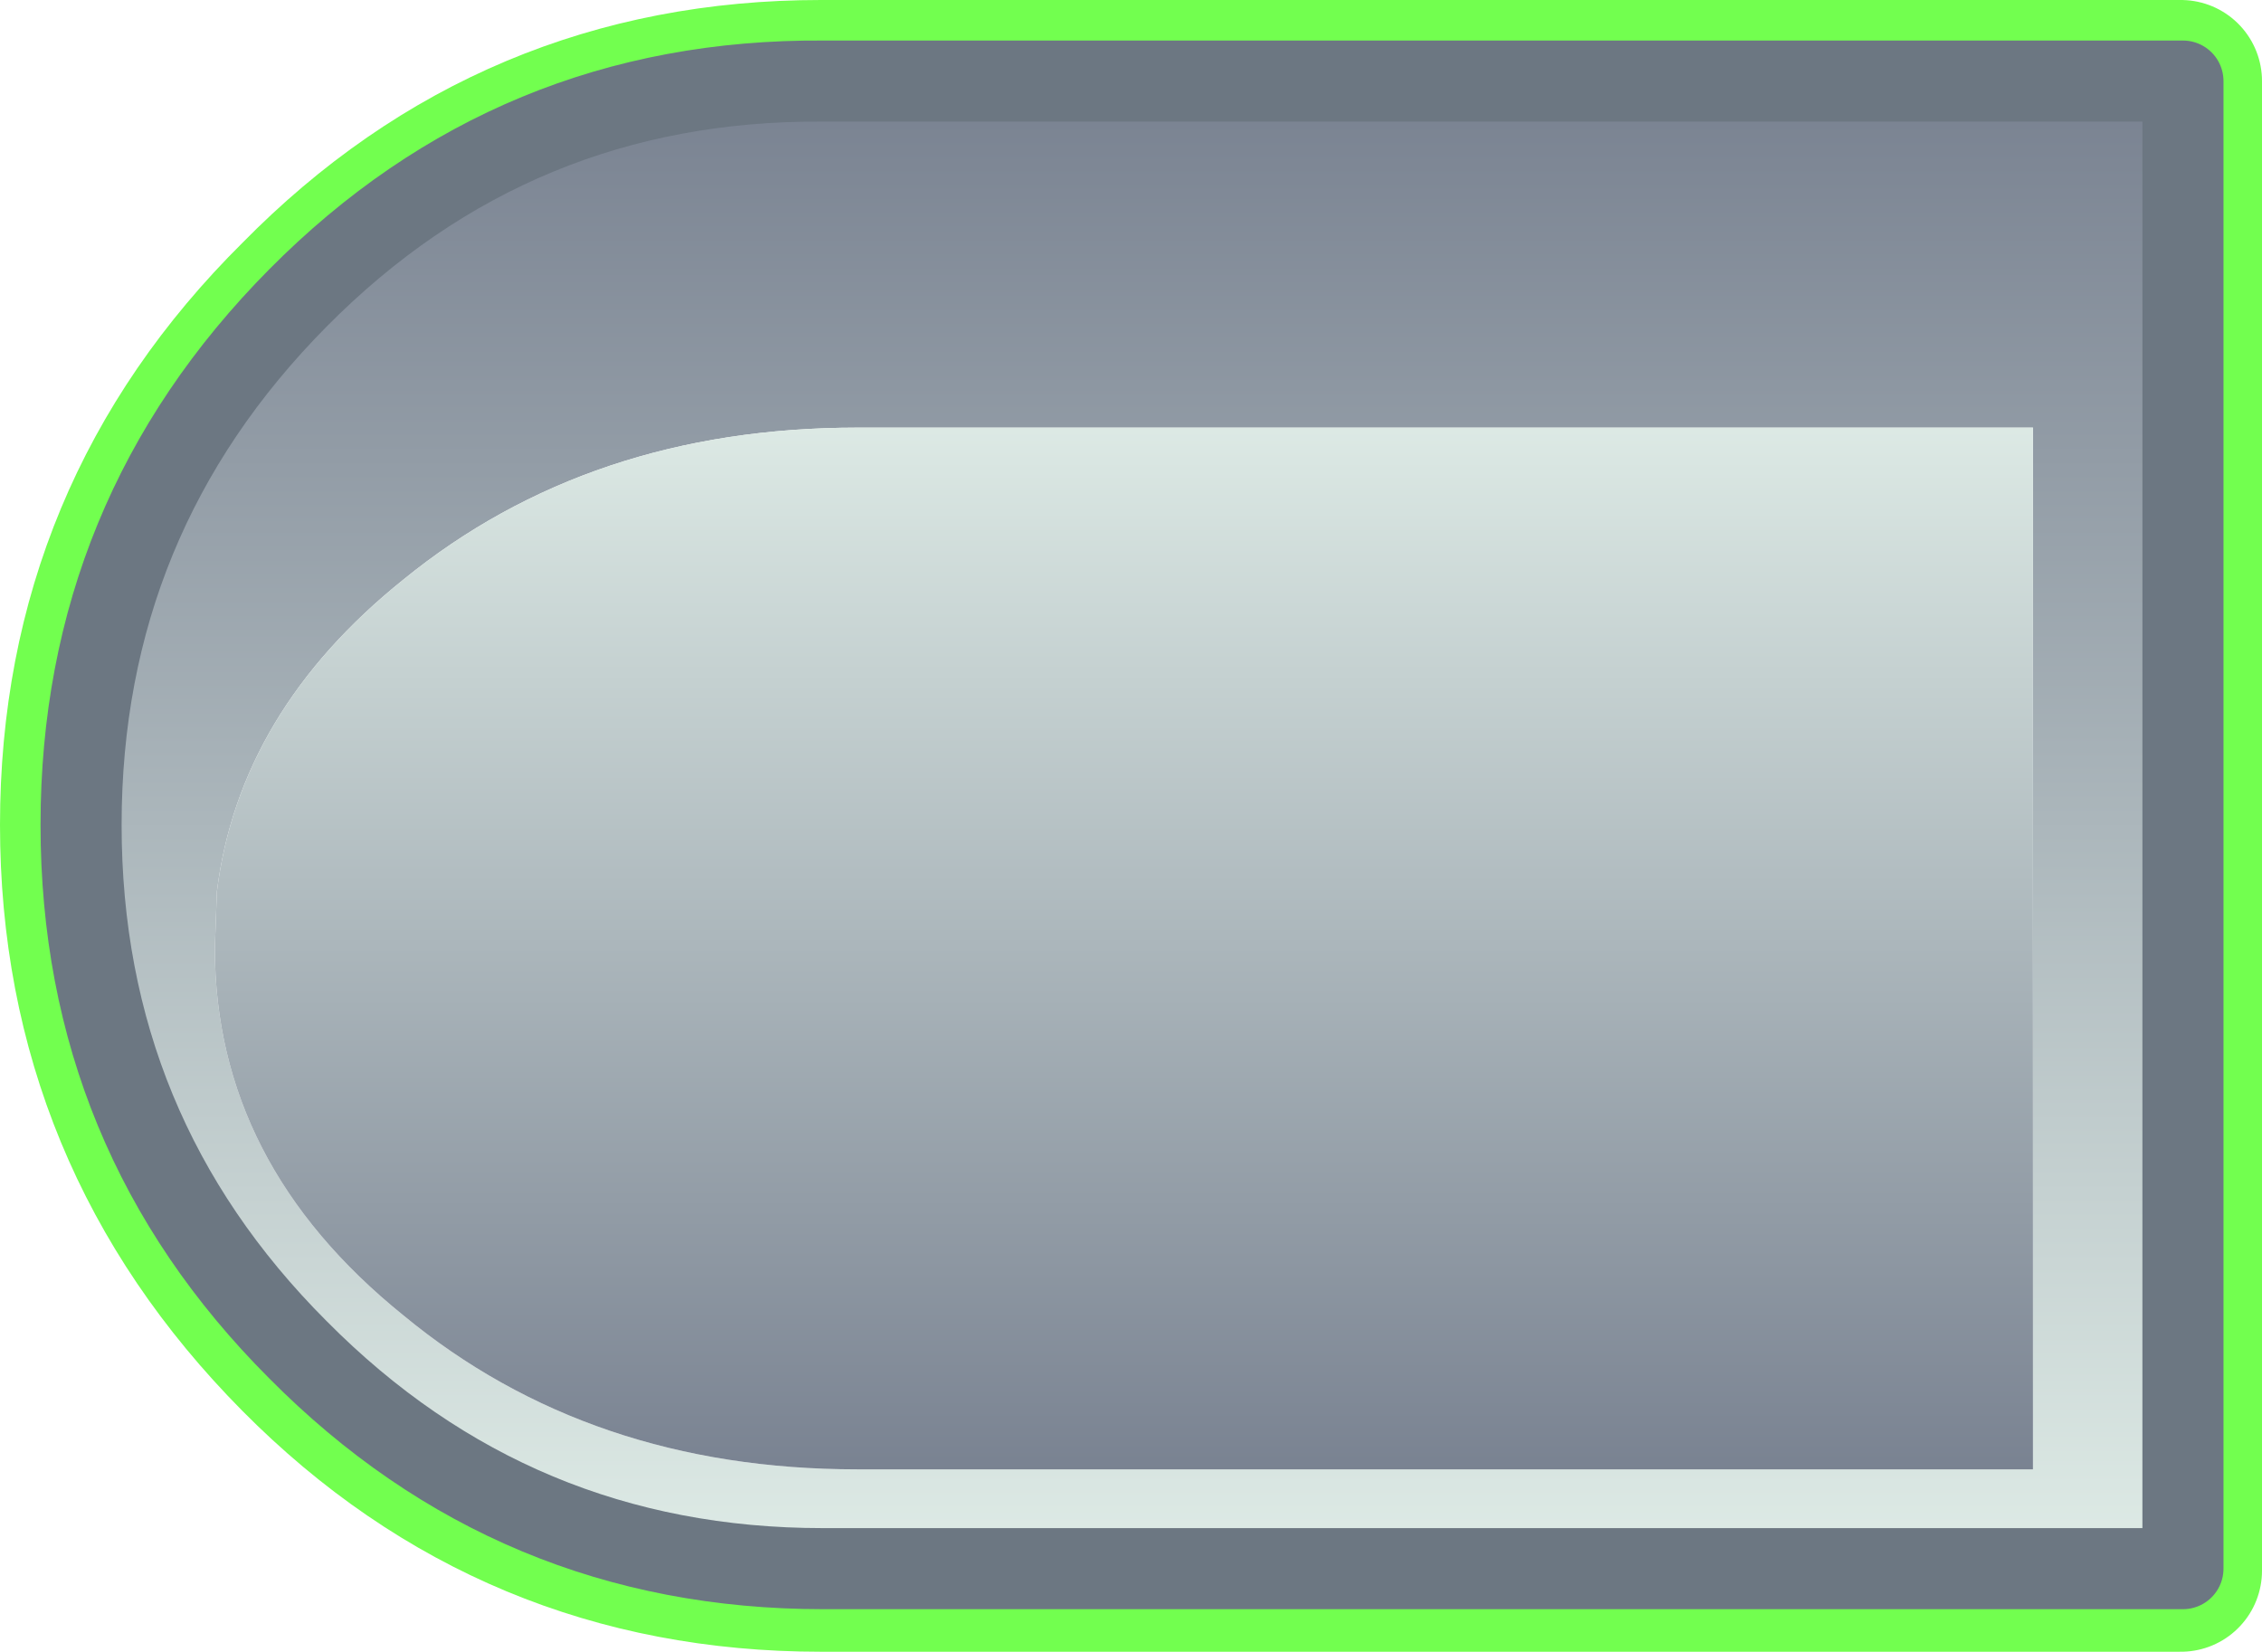
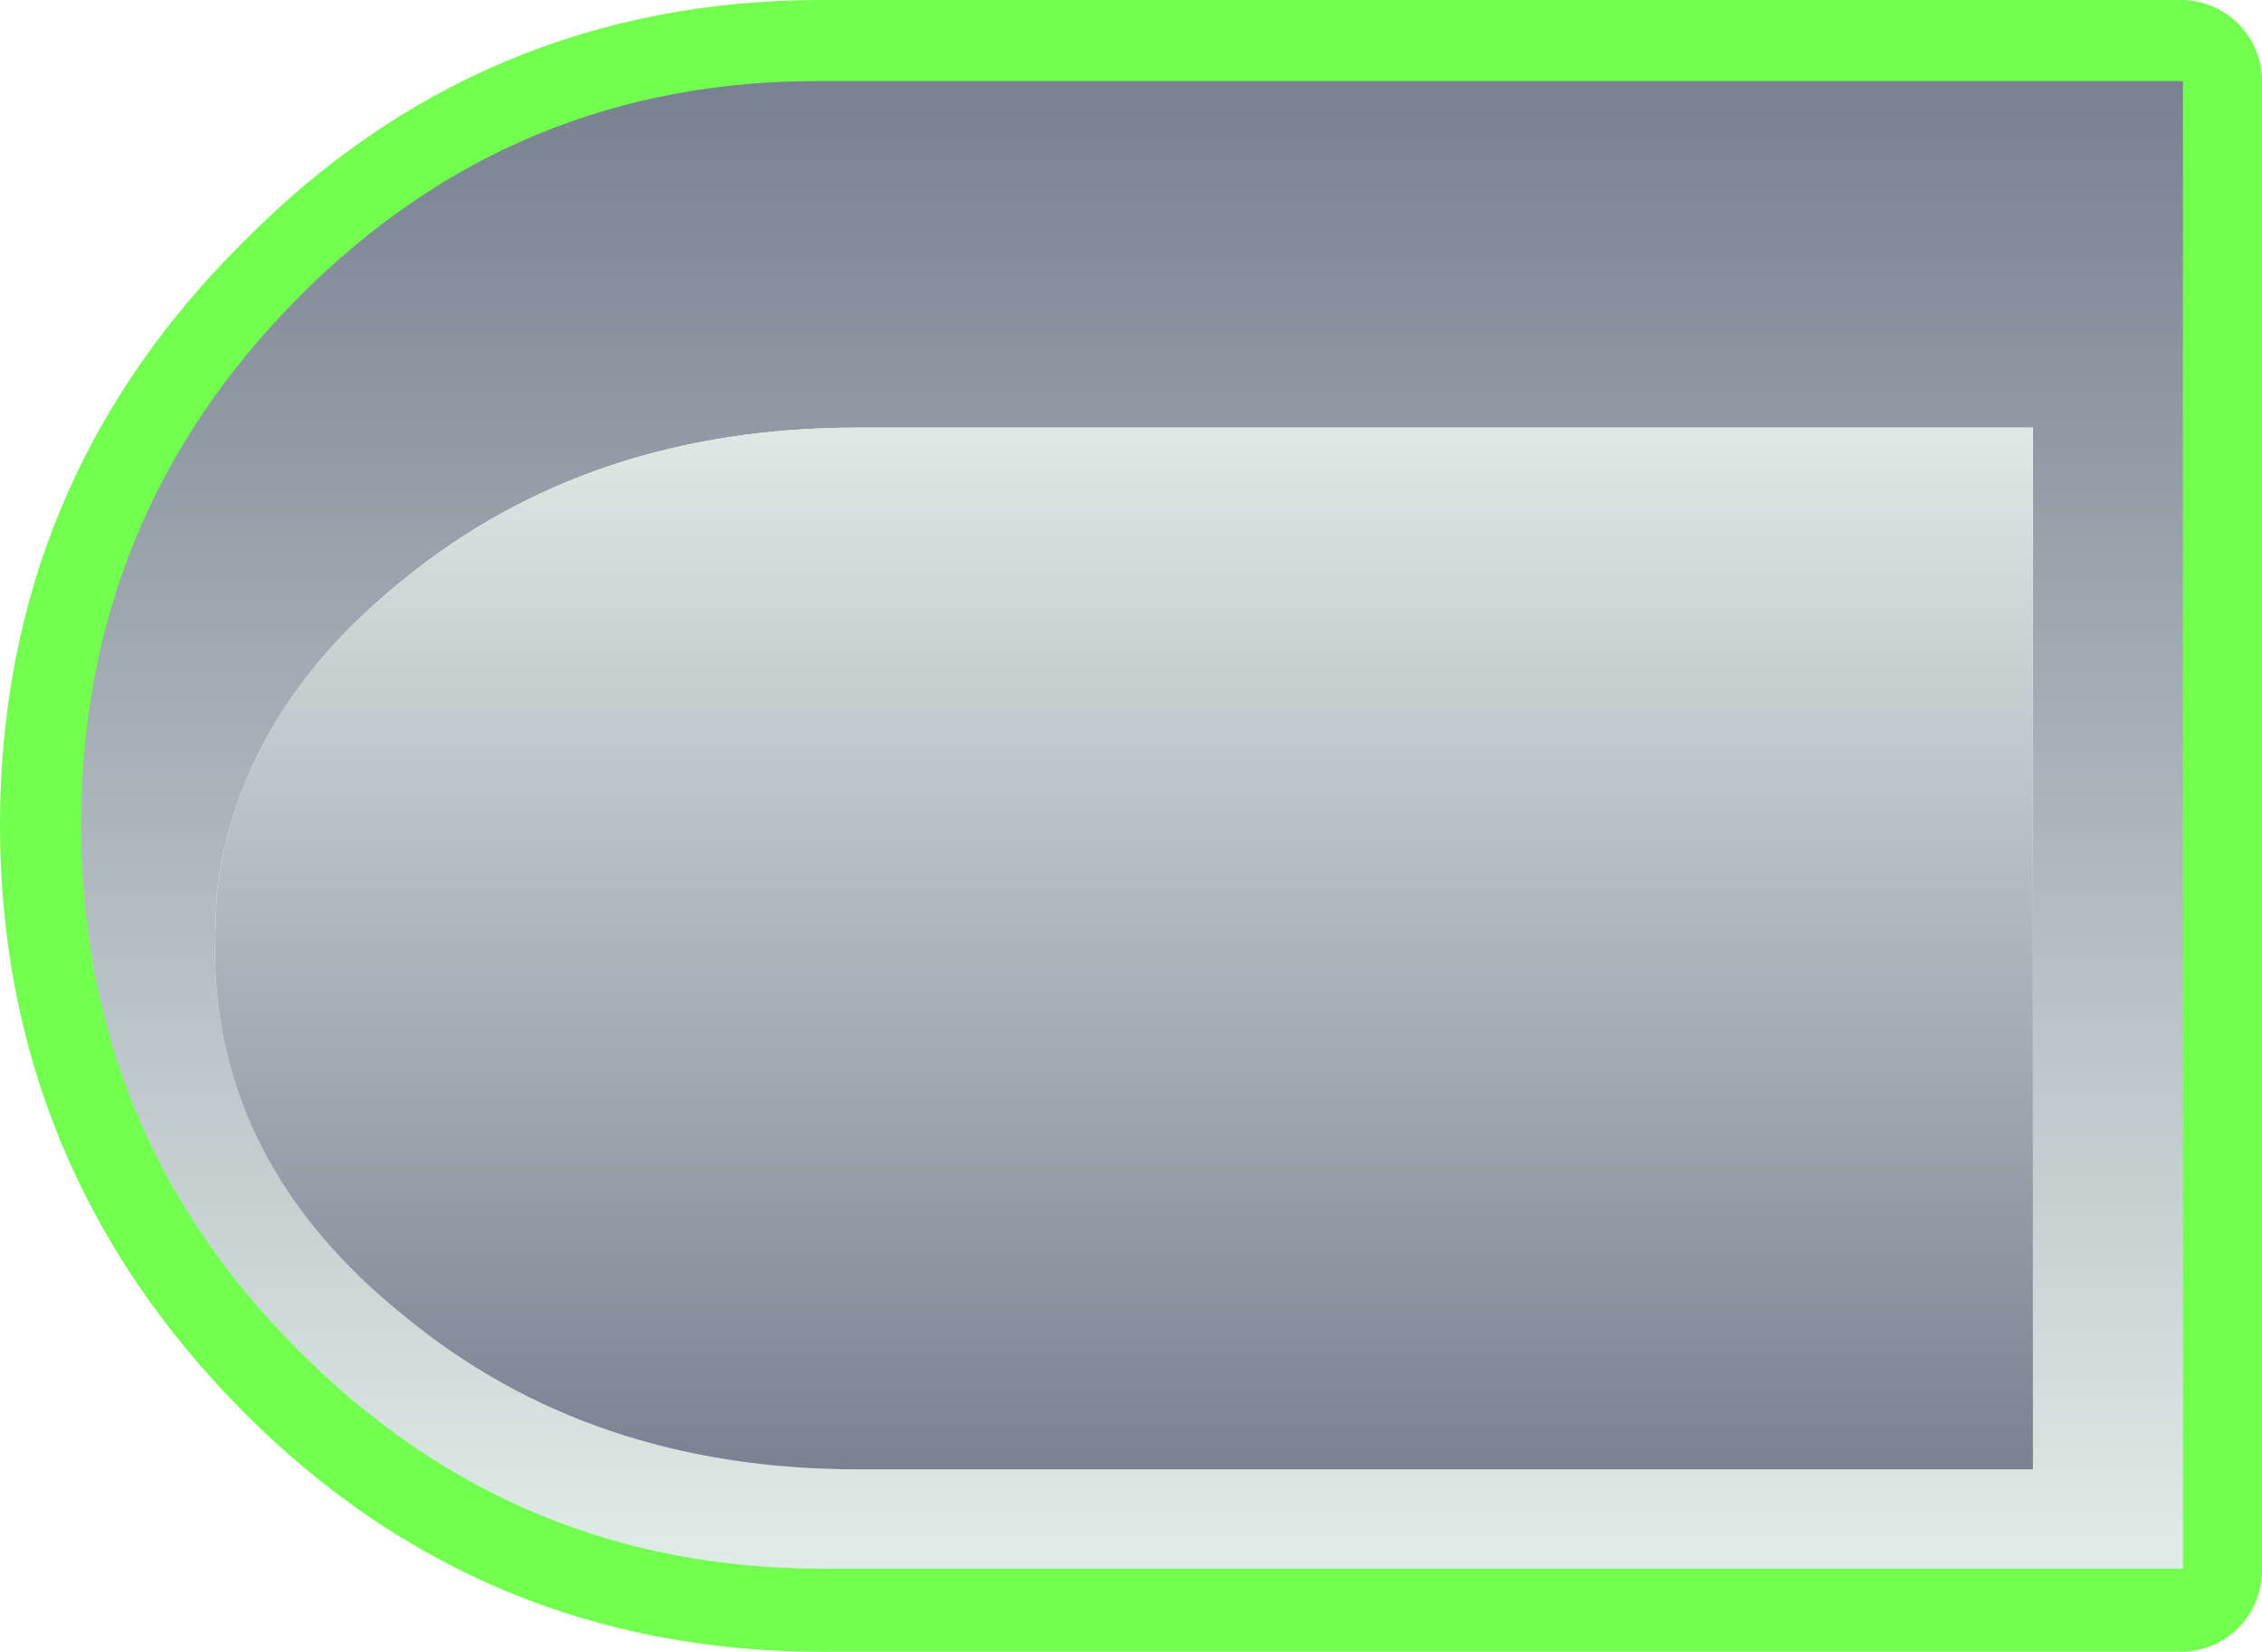
<svg xmlns="http://www.w3.org/2000/svg" height="40.75px" width="55.8px">
  <g transform="matrix(1.0, 0.0, 0.0, 1.0, 27.9, 20.35)">
    <path d="M-20.5 -12.95 Q-25.9 -7.6 -25.9 0.0 -25.9 7.6 -20.5 13.05 -15.2 18.4 -7.65 18.4 L25.9 18.4 25.9 -18.35 -7.65 -18.35 Q-15.2 -18.35 -20.5 -12.95 Z" fill="none" stroke="#33ff00" stroke-linecap="round" stroke-linejoin="round" stroke-opacity="0.69" stroke-width="4.0" />
    <path d="M-6.75 -9.8 Q-13.35 -9.8 -17.95 -6.05 -22.0 -2.8 -22.55 1.65 L-22.6 3.05 Q-22.6 8.35 -17.95 12.1 -13.35 15.9 -6.75 15.9 L22.25 15.9 22.25 -9.8 -6.75 -9.8 M-20.55 -13.0 Q-15.2 -18.4 -7.6 -18.35 L25.95 -18.35 25.95 18.35 -7.6 18.35 Q-15.2 18.35 -20.55 12.95 -25.9 7.6 -25.9 0.0 -25.9 -7.6 -20.55 -13.0" fill="url(#gradient0)" fill-rule="evenodd" stroke="none" />
    <path d="M-6.75 -9.8 L22.25 -9.8 22.25 15.9 -6.75 15.9 Q-13.35 15.9 -17.95 12.1 -22.6 8.35 -22.6 3.05 L-22.55 1.65 Q-22.0 -2.8 -17.95 -6.05 -13.35 -9.8 -6.75 -9.8" fill="url(#gradient1)" fill-rule="evenodd" stroke="none" />
-     <path d="M-20.55 -13.0 Q-25.9 -7.6 -25.9 0.0 -25.9 7.6 -20.55 12.95 -15.2 18.35 -7.6 18.35 L25.95 18.35 25.95 -18.35 -7.6 -18.35 Q-15.2 -18.4 -20.55 -13.0 Z" fill="none" stroke="#6c7782" stroke-linecap="round" stroke-linejoin="round" stroke-width="2.0" />
  </g>
  <defs>
    <linearGradient gradientTransform="matrix(0.0, -0.022, 0.032, 0.0, 0.0, 0.0)" gradientUnits="userSpaceOnUse" id="gradient0" spreadMethod="pad" x1="-819.2" x2="819.2">
      <stop offset="0.0" stop-color="#deebe6" />
      <stop offset="1.0" stop-color="#798291" />
    </linearGradient>
    <linearGradient gradientTransform="matrix(0.0, 0.016, -0.027, 0.0, 58.05, 2.85)" gradientUnits="userSpaceOnUse" id="gradient1" spreadMethod="pad" x1="-819.2" x2="819.2">
      <stop offset="0.0" stop-color="#deebe6" />
      <stop offset="1.0" stop-color="#798291" />
    </linearGradient>
  </defs>
</svg>